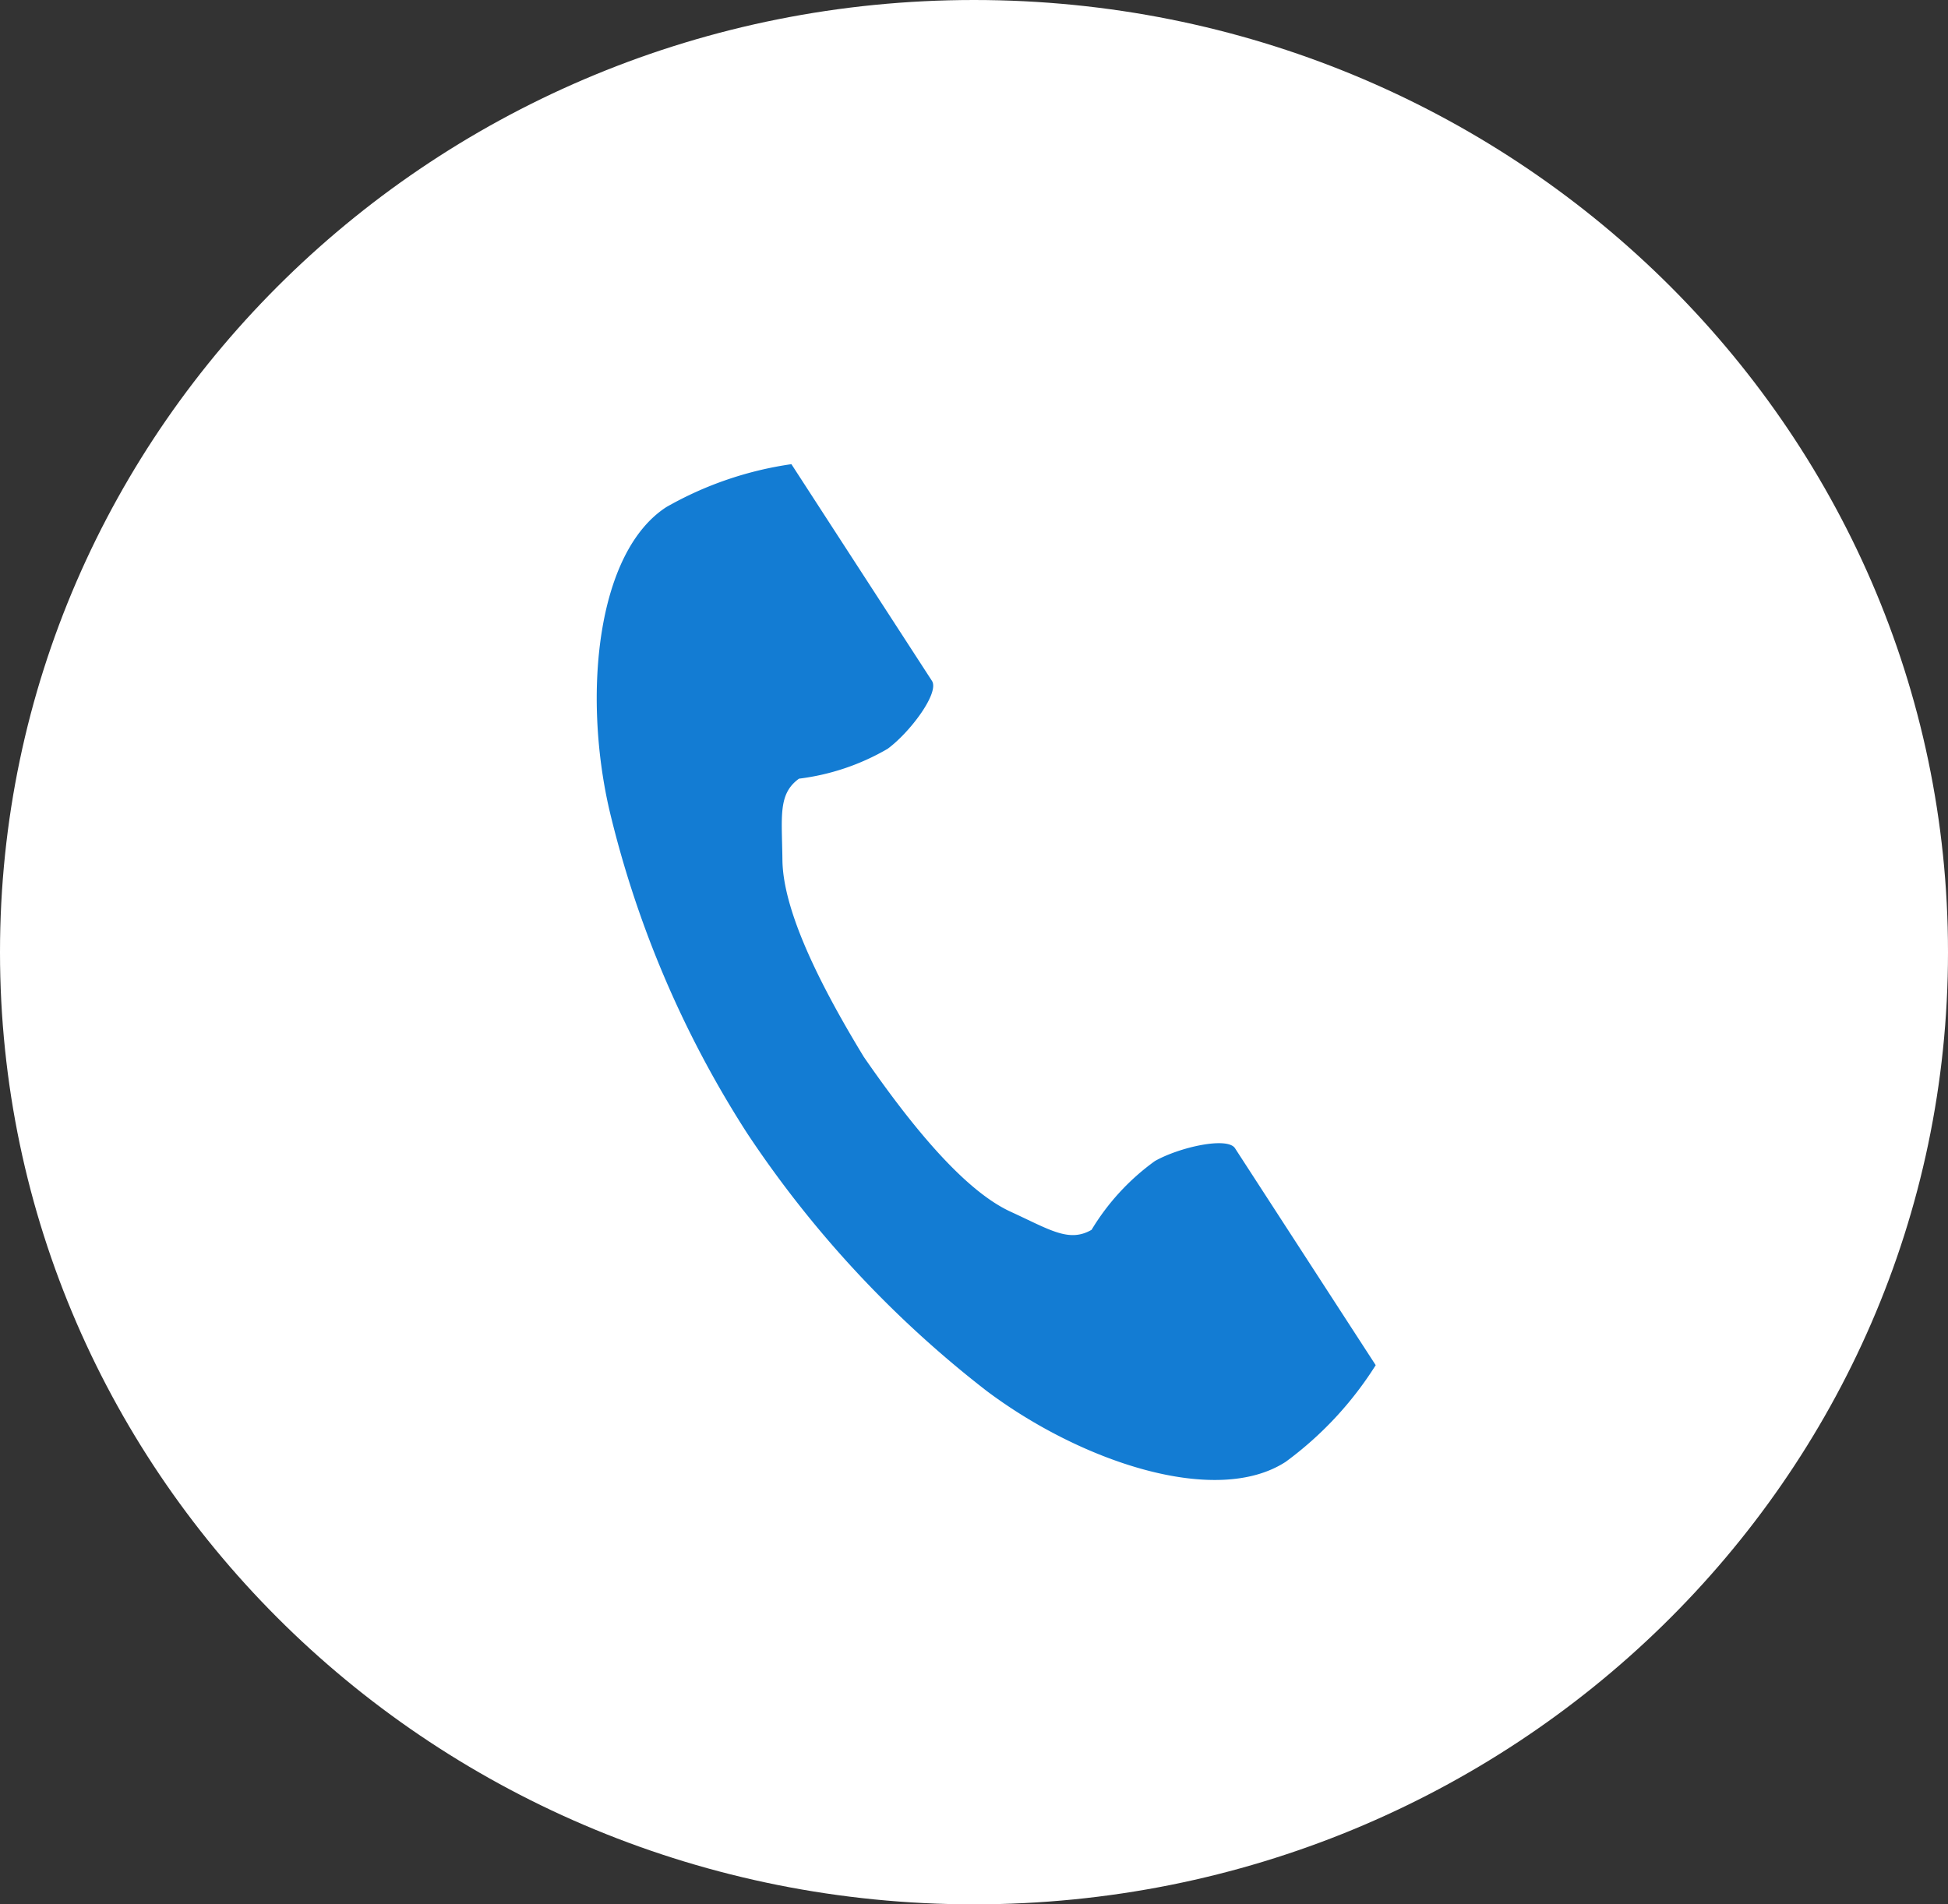
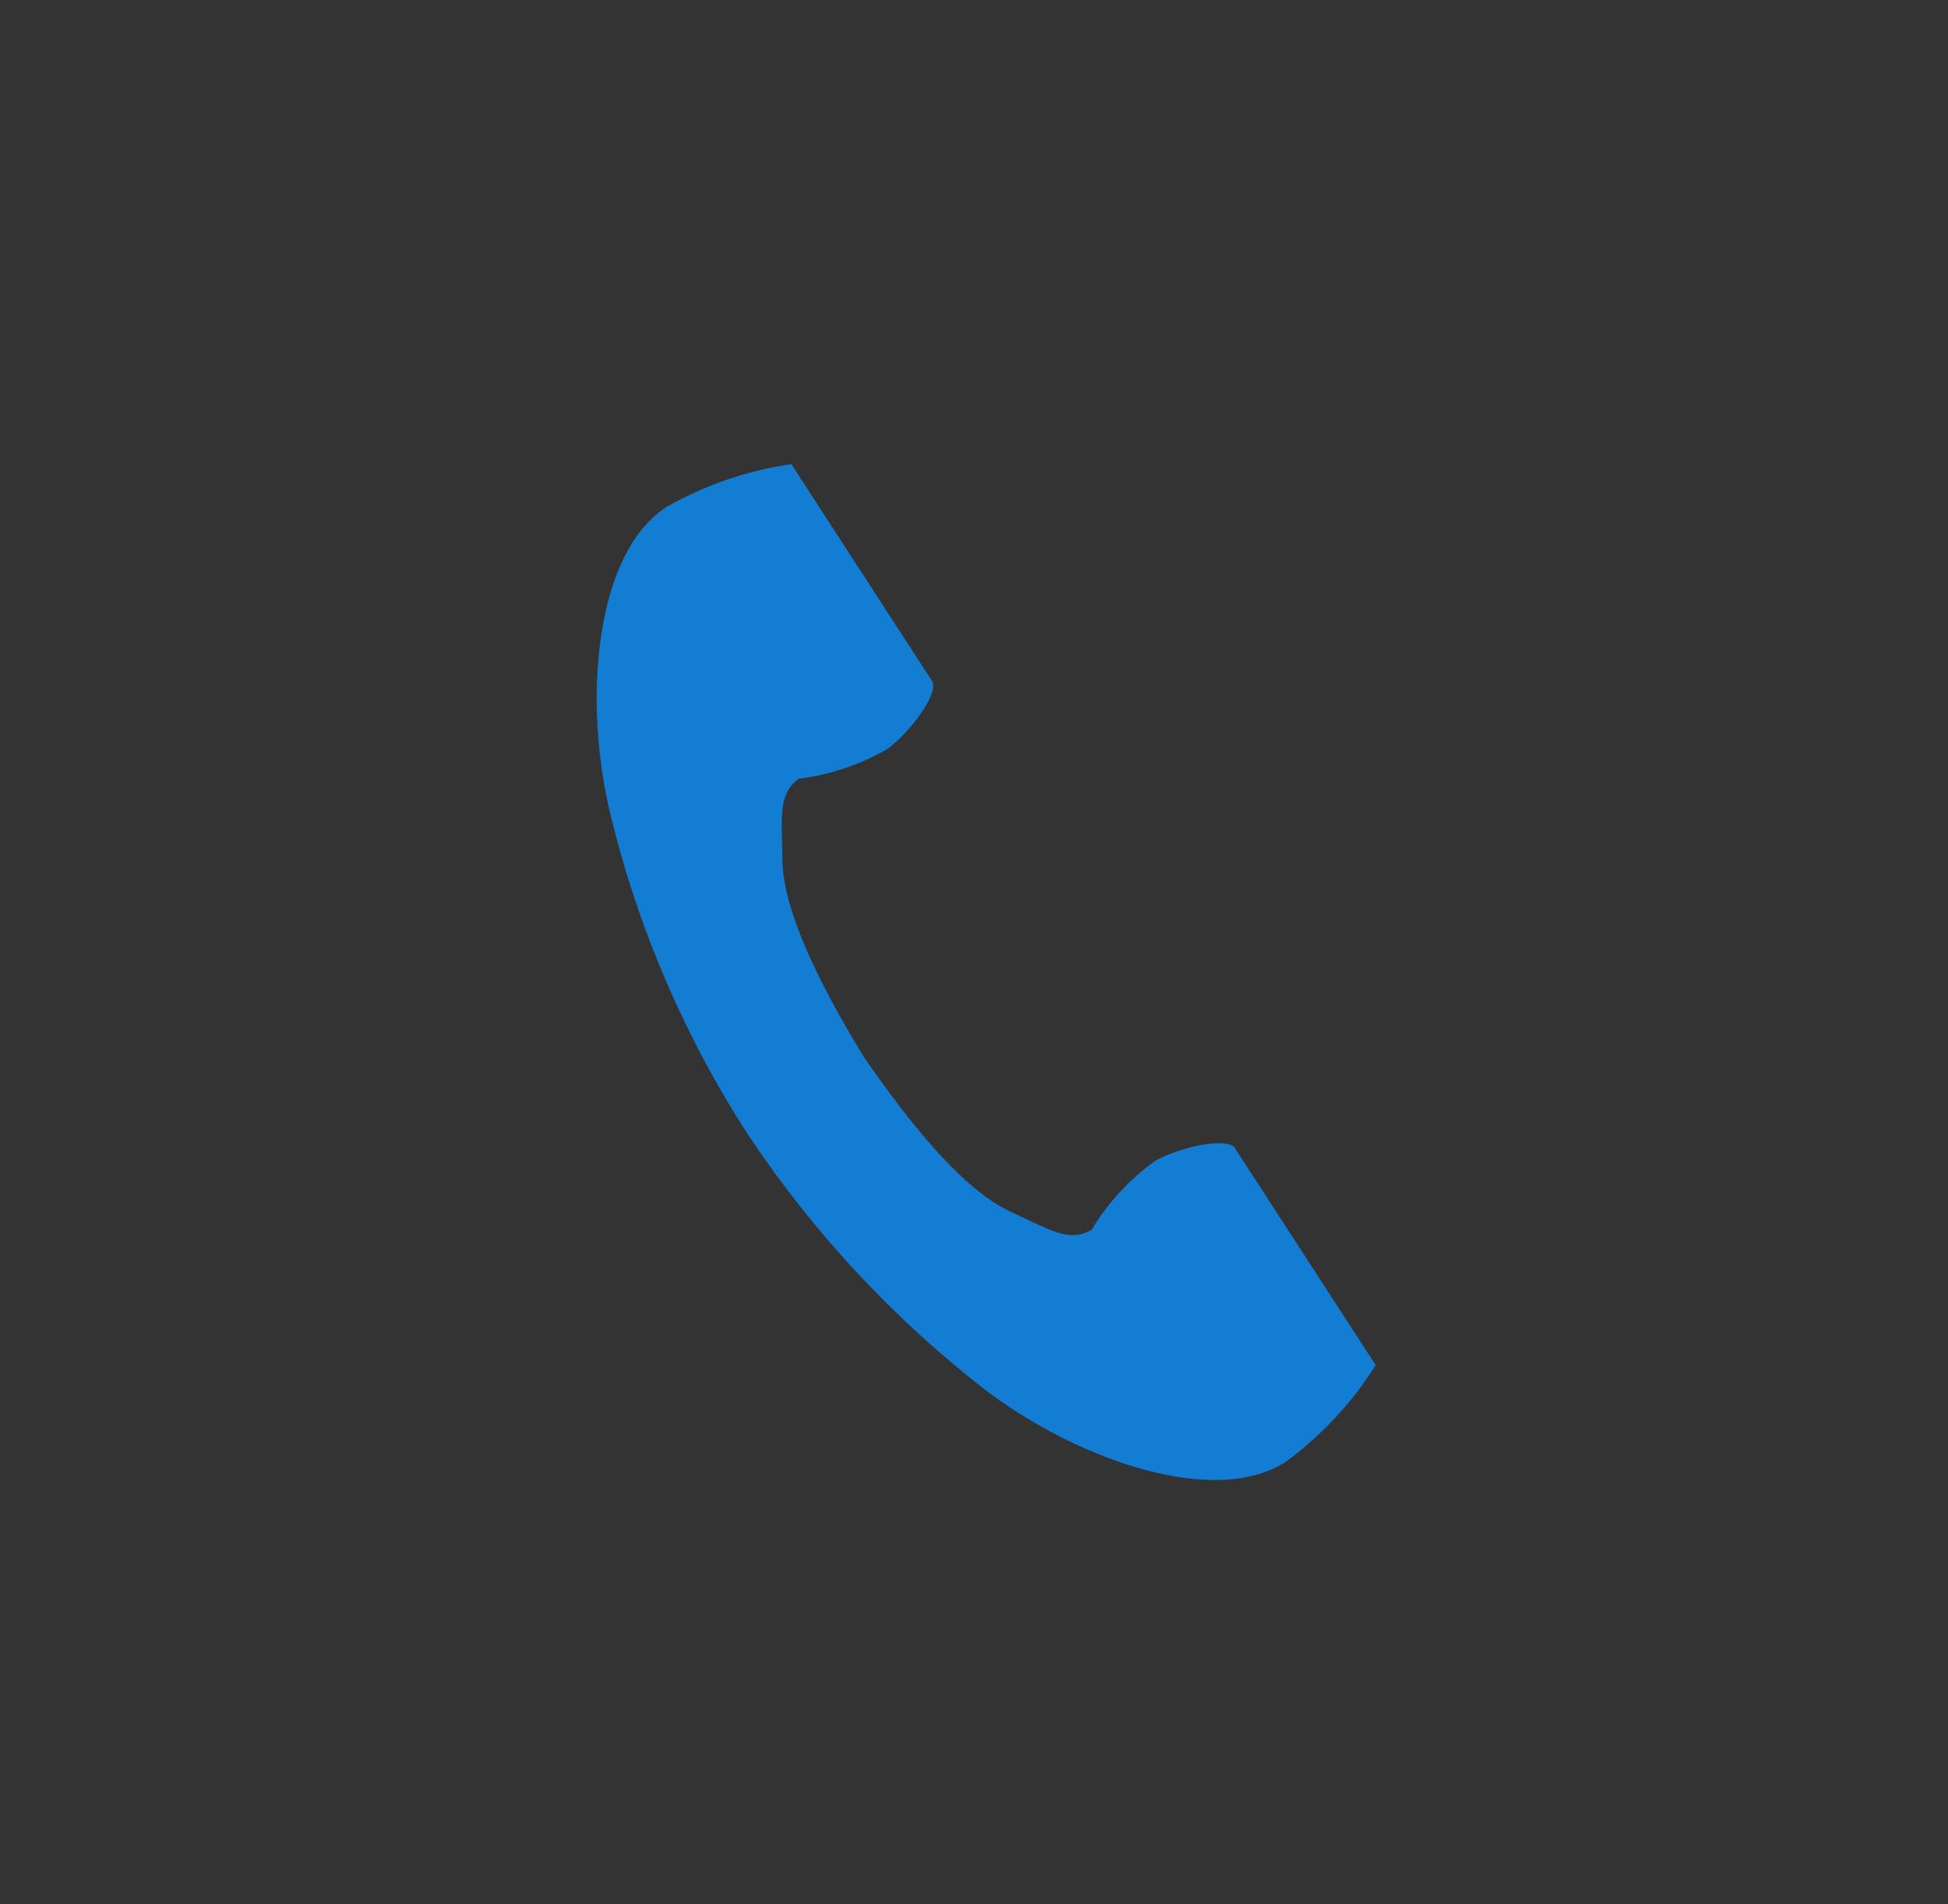
<svg xmlns="http://www.w3.org/2000/svg" width="58.764" height="57.458" viewBox="0 0 58.764 57.458">
  <rect x="0" y="0" width="58.764" height="57.458" fill="#333333" stroke="none" />
  <defs>
    <clipPath id="clip-path">
      <rect id="長方形_7021" data-name="長方形 7021" width="23.504" height="30.655" fill="#137cd3" />
    </clipPath>
  </defs>
  <g id="グループ_14345" data-name="グループ 14345" transform="translate(8665 -6422)">
-     <path id="パス_9613" data-name="パス 9613" d="M29.382,0C45.609,0,58.764,12.862,58.764,28.729S45.609,57.458,29.382,57.458,0,44.6,0,28.729,13.155,0,29.382,0Z" transform="translate(-8665 6422)" fill="#fff" />
    <g id="グループ_9411" data-name="グループ 9411" transform="translate(-8647 6436)">
      <g id="グループ_8047" data-name="グループ 8047" transform="translate(0)" clip-path="url(#clip-path)">
        <path id="パス_9317" data-name="パス 9317" d="M2.1,1.3C0,2.665-.418,6.935.377,10.415a31.436,31.436,0,0,0,4.156,9.769,32.648,32.648,0,0,0,7.225,7.779c2.853,2.145,6.921,3.509,9.027,2.143A10.669,10.669,0,0,0,23.5,27.19l-1.132-1.745-3.112-4.8c-.231-.356-1.681-.031-2.418.387a7.016,7.016,0,0,0-1.909,2.074c-.681.393-1.252,0-2.444-.547-1.466-.674-3.113-2.769-4.425-4.667-1.2-1.971-2.439-4.33-2.457-5.943-.015-1.313-.14-1.994.5-2.455a7.013,7.013,0,0,0,2.672-.9c.681-.5,1.57-1.693,1.339-2.05L7.005,1.75,5.874.005A10.67,10.67,0,0,0,2.1,1.3" transform="translate(0 0)" fill="#137cd3" />
      </g>
    </g>
  </g>
</svg>